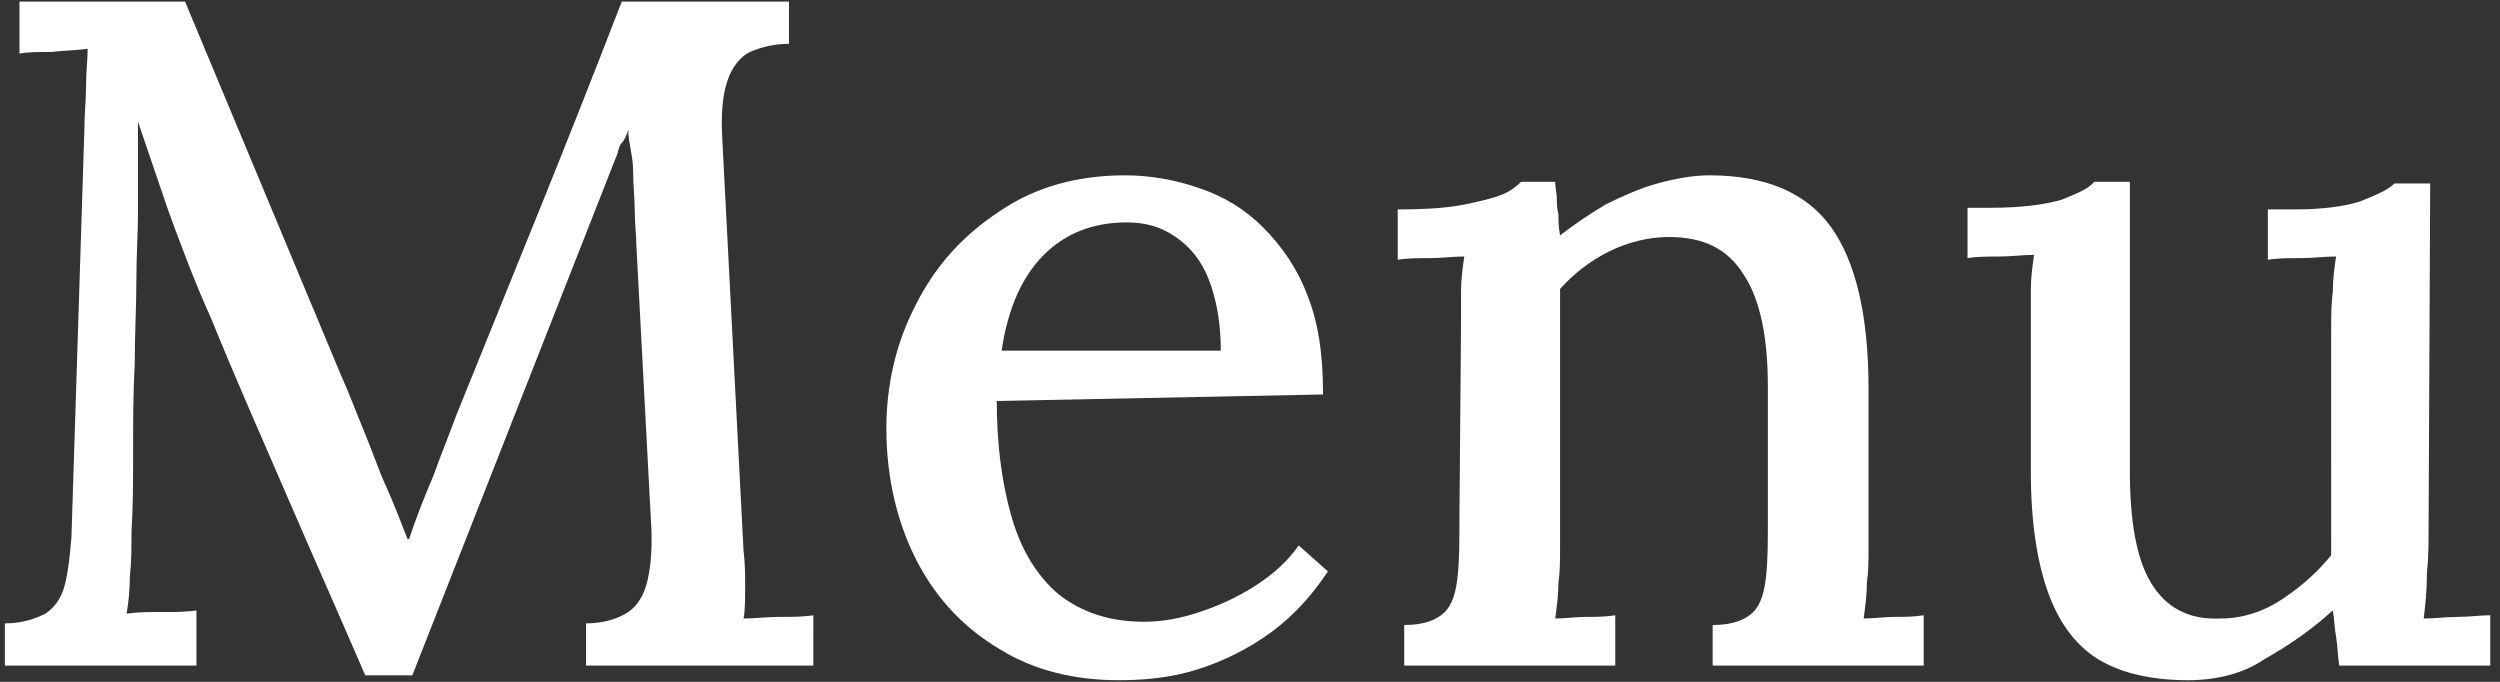
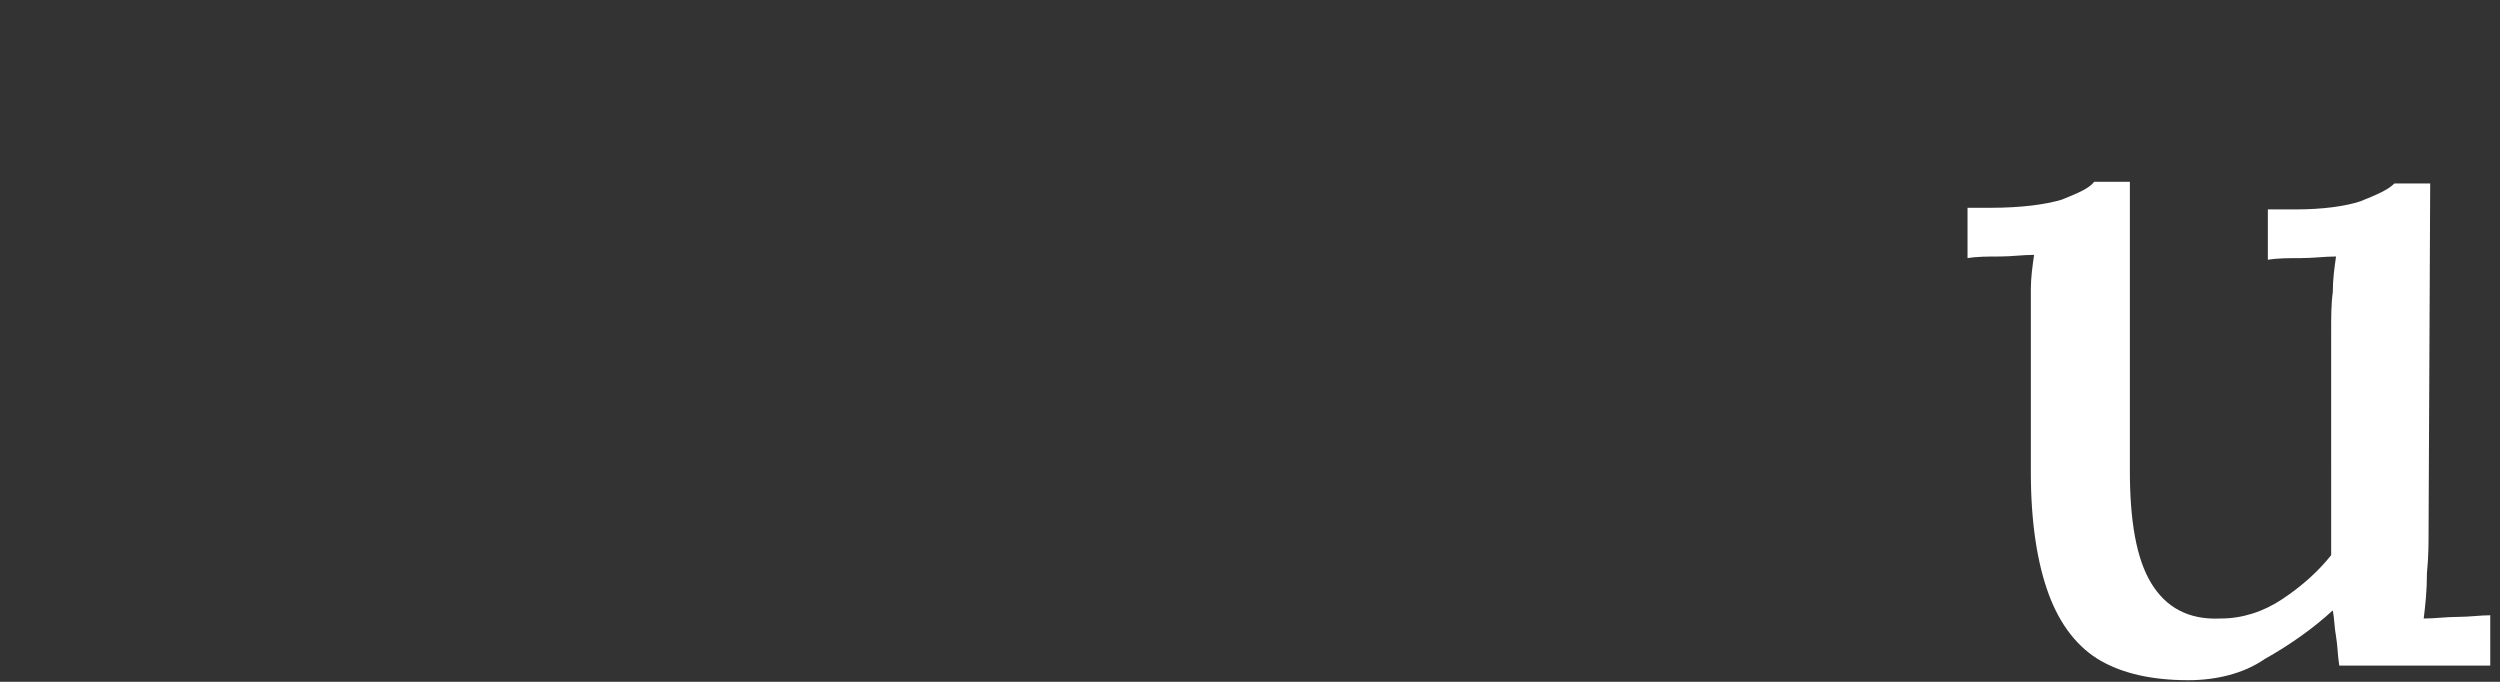
<svg xmlns="http://www.w3.org/2000/svg" version="1.1" id="レイヤー_1" x="0px" y="0px" viewBox="0 0 154 42" style="enable-background:new 0 0 154 42;" xml:space="preserve">
  <rect x="0" y="0" width="154" height="42" fill="#333333" stroke="none" />
  <style type="text/css">
	.st0{fill:#FFFFFF;}
</style>
  <g>
-     <path class="st0" d="M22.5,41.6c-1.6-3.7-3.2-7.3-4.8-11c-1.6-3.7-3.2-7.3-4.7-11c-0.5-1.1-1-2.3-1.5-3.6c-0.5-1.3-1-2.6-1.5-4.1   C9.5,10.4,9,9,8.5,7.5c0,1,0,2,0,2.9c0,0.9,0,1.8,0,2.7c0,1.2-0.1,2.6-0.1,4.2c0,1.6-0.1,3.3-0.1,5.1c-0.1,1.8-0.1,3.6-0.1,5.3   c0,1.8,0,3.5-0.1,5.1c0,0.9,0,1.8-0.1,2.7c0,0.9-0.1,1.7-0.2,2.3c0.7-0.1,1.4-0.1,2.2-0.1c0.8,0,1.5,0,2.1-0.1V41H0.3v-2.6   c1.1,0,1.9-0.3,2.5-0.6c0.6-0.4,1-1,1.2-1.8c0.2-0.8,0.3-1.7,0.4-2.9L5.2,7.9c0-0.9,0.1-1.7,0.1-2.6c0-0.9,0.1-1.6,0.1-2.3   C4.8,3.1,4,3.1,3.2,3.2c-0.8,0-1.5,0-2,0.1V0.1h10.2l9.6,23c0.5,1.1,0.9,2.2,1.4,3.4c0.5,1.2,0.9,2.4,1.4,3.5   c0.5,1.1,0.9,2.2,1.3,3.2h0.1c0.4-1.2,0.9-2.5,1.5-3.9c0.5-1.4,1-2.6,1.4-3.7c1.7-4.2,3.4-8.4,5.1-12.6c1.7-4.2,3.4-8.5,5.1-12.9   h10.3v2.6c-0.9,0-1.7,0.2-2.4,0.5c-0.6,0.3-1.1,0.9-1.4,1.8c-0.3,0.9-0.4,2.1-0.3,3.7l1.3,25.2c0.1,0.8,0.1,1.5,0.1,2.3   c0,0.7,0,1.4-0.1,1.9c0.7,0,1.5-0.1,2.2-0.1c0.8,0,1.5,0,2.1-0.1V41H36.1v-2.6c1.1,0,2-0.3,2.6-0.7c0.6-0.4,1-1.1,1.2-2   c0.2-0.9,0.3-2.1,0.2-3.6l-0.9-17c0-0.6-0.1-1.3-0.1-2.1c0-0.8-0.1-1.6-0.1-2.5S38.7,8.8,38.7,8c-0.1,0.3-0.2,0.6-0.4,0.8   s-0.2,0.6-0.4,1L25.4,41.6H22.5z" />
-     <path class="st0" d="M68.9,41.9c-2.7,0-5.2-0.6-7.3-1.9c-2.2-1.3-3.9-3.1-5.1-5.4s-1.9-5.1-1.9-8.2c0-2.7,0.6-5.3,1.8-7.6   c1.2-2.4,2.9-4.3,5.2-5.8c2.2-1.5,4.8-2.2,7.7-2.2c1.6,0,3.2,0.3,4.6,0.8c1.5,0.5,2.8,1.3,3.9,2.4c1.1,1.1,2.1,2.5,2.7,4.1   c0.7,1.7,1,3.7,1,6.2l-20.1,0.4c0,2.6,0.3,5,0.9,7.1c0.6,2.1,1.6,3.7,2.9,4.8c1.4,1.1,3.1,1.7,5.3,1.7c1.1,0,2.2-0.2,3.4-0.6   c1.2-0.4,2.3-0.9,3.4-1.6c1.1-0.7,2-1.5,2.7-2.5l1.8,1.6c-1.2,1.8-2.5,3.1-4,4.1s-3.1,1.7-4.6,2.1S70.2,41.9,68.9,41.9z M61.7,21.6   h13.5c0-1.5-0.2-2.8-0.6-4c-0.4-1.2-1-2.1-1.9-2.8c-0.9-0.7-1.9-1.1-3.3-1.1c-2.1,0-3.8,0.7-5.1,2C63,17,62.1,18.9,61.7,21.6z" />
-     <path class="st0" d="M86.5,41v-2.5c1.2,0,2-0.3,2.5-0.8c0.5-0.5,0.7-1.3,0.8-2.3c0.1-1,0.1-2.1,0.1-3.4L90,19.9c0-0.6,0-1.3,0-2   c0-0.7,0.1-1.4,0.2-2.1c-0.7,0-1.4,0.1-2.1,0.1c-0.7,0-1.4,0-2,0.1v-3.1c1.8,0,3.1-0.1,4.1-0.3c1-0.2,1.8-0.4,2.3-0.6   c0.5-0.2,0.9-0.5,1.2-0.8h2.1c0,0.4,0.1,0.7,0.1,1c0,0.3,0,0.6,0.1,1c0,0.4,0,0.8,0.1,1.3c0.9-0.7,1.8-1.3,2.8-1.9   c1-0.5,2.1-1,3.2-1.3c1.1-0.3,2.2-0.5,3.2-0.5c3.5,0,6,1.1,7.5,3.2c1.5,2.1,2.3,5.4,2.3,9.9v9.9c0,0.7,0,1.4-0.1,2.1   c0,0.7-0.1,1.5-0.2,2.2c0.6,0,1.3-0.1,1.9-0.1c0.6,0,1.2,0,1.8-0.1V41h-13v-2.5c1.2,0,2-0.3,2.5-0.8c0.5-0.5,0.7-1.3,0.8-2.3   c0.1-1,0.1-2.1,0.1-3.4v-8.2c0-3.1-0.5-5.4-1.5-6.9c-1-1.6-2.5-2.3-4.6-2.3c-1.2,0-2.5,0.3-3.7,0.9c-1.2,0.6-2.2,1.4-3,2.3   c0,0.4,0,0.8,0,1.3c0,0.4,0,0.9,0,1.4v13.3c0,0.7,0,1.4-0.1,2.1c0,0.7-0.1,1.5-0.2,2.2c0.6,0,1.3-0.1,1.9-0.1c0.6,0,1.2,0,1.8-0.1   V41H86.5z" />
    <path class="st0" d="M134.8,41.9c-2.2,0-4-0.4-5.4-1.2c-1.4-0.8-2.5-2.2-3.2-4.1c-0.7-1.9-1.1-4.4-1.1-7.5v-9.2c0-0.7,0-1.4,0-2.1   c0-0.7,0.1-1.4,0.2-2.1c-0.7,0-1.4,0.1-2.1,0.1c-0.7,0-1.4,0-2,0.1v-3.1h1.4c1.9,0,3.4-0.2,4.4-0.5c1-0.4,1.7-0.7,2-1.1h2.2V29   c0,3.1,0.4,5.4,1.3,6.9s2.3,2.3,4.3,2.2c1.3,0,2.6-0.4,3.8-1.2c1.2-0.8,2.2-1.7,3-2.7V20.4c0-0.9,0-1.7,0.1-2.4   c0-0.8,0.1-1.5,0.2-2.2c-0.7,0-1.4,0.1-2.2,0.1c-0.7,0-1.4,0-2,0.1v-3.1h1.7c1.7,0,3.1-0.2,4-0.5c1-0.4,1.7-0.7,2.1-1.1h2.2   l-0.1,21.5c0,0.6,0,1.5-0.1,2.5c0,1.1-0.1,2-0.2,2.8c0.7,0,1.4-0.1,2.1-0.1c0.7,0,1.4-0.1,2-0.1V41h-9.3c-0.1-0.6-0.1-1.2-0.2-1.8   c-0.1-0.5-0.1-1.1-0.2-1.6c-1.2,1.1-2.6,2.1-4.2,3C138.2,41.5,136.5,41.9,134.8,41.9z" />
  </g>
</svg>